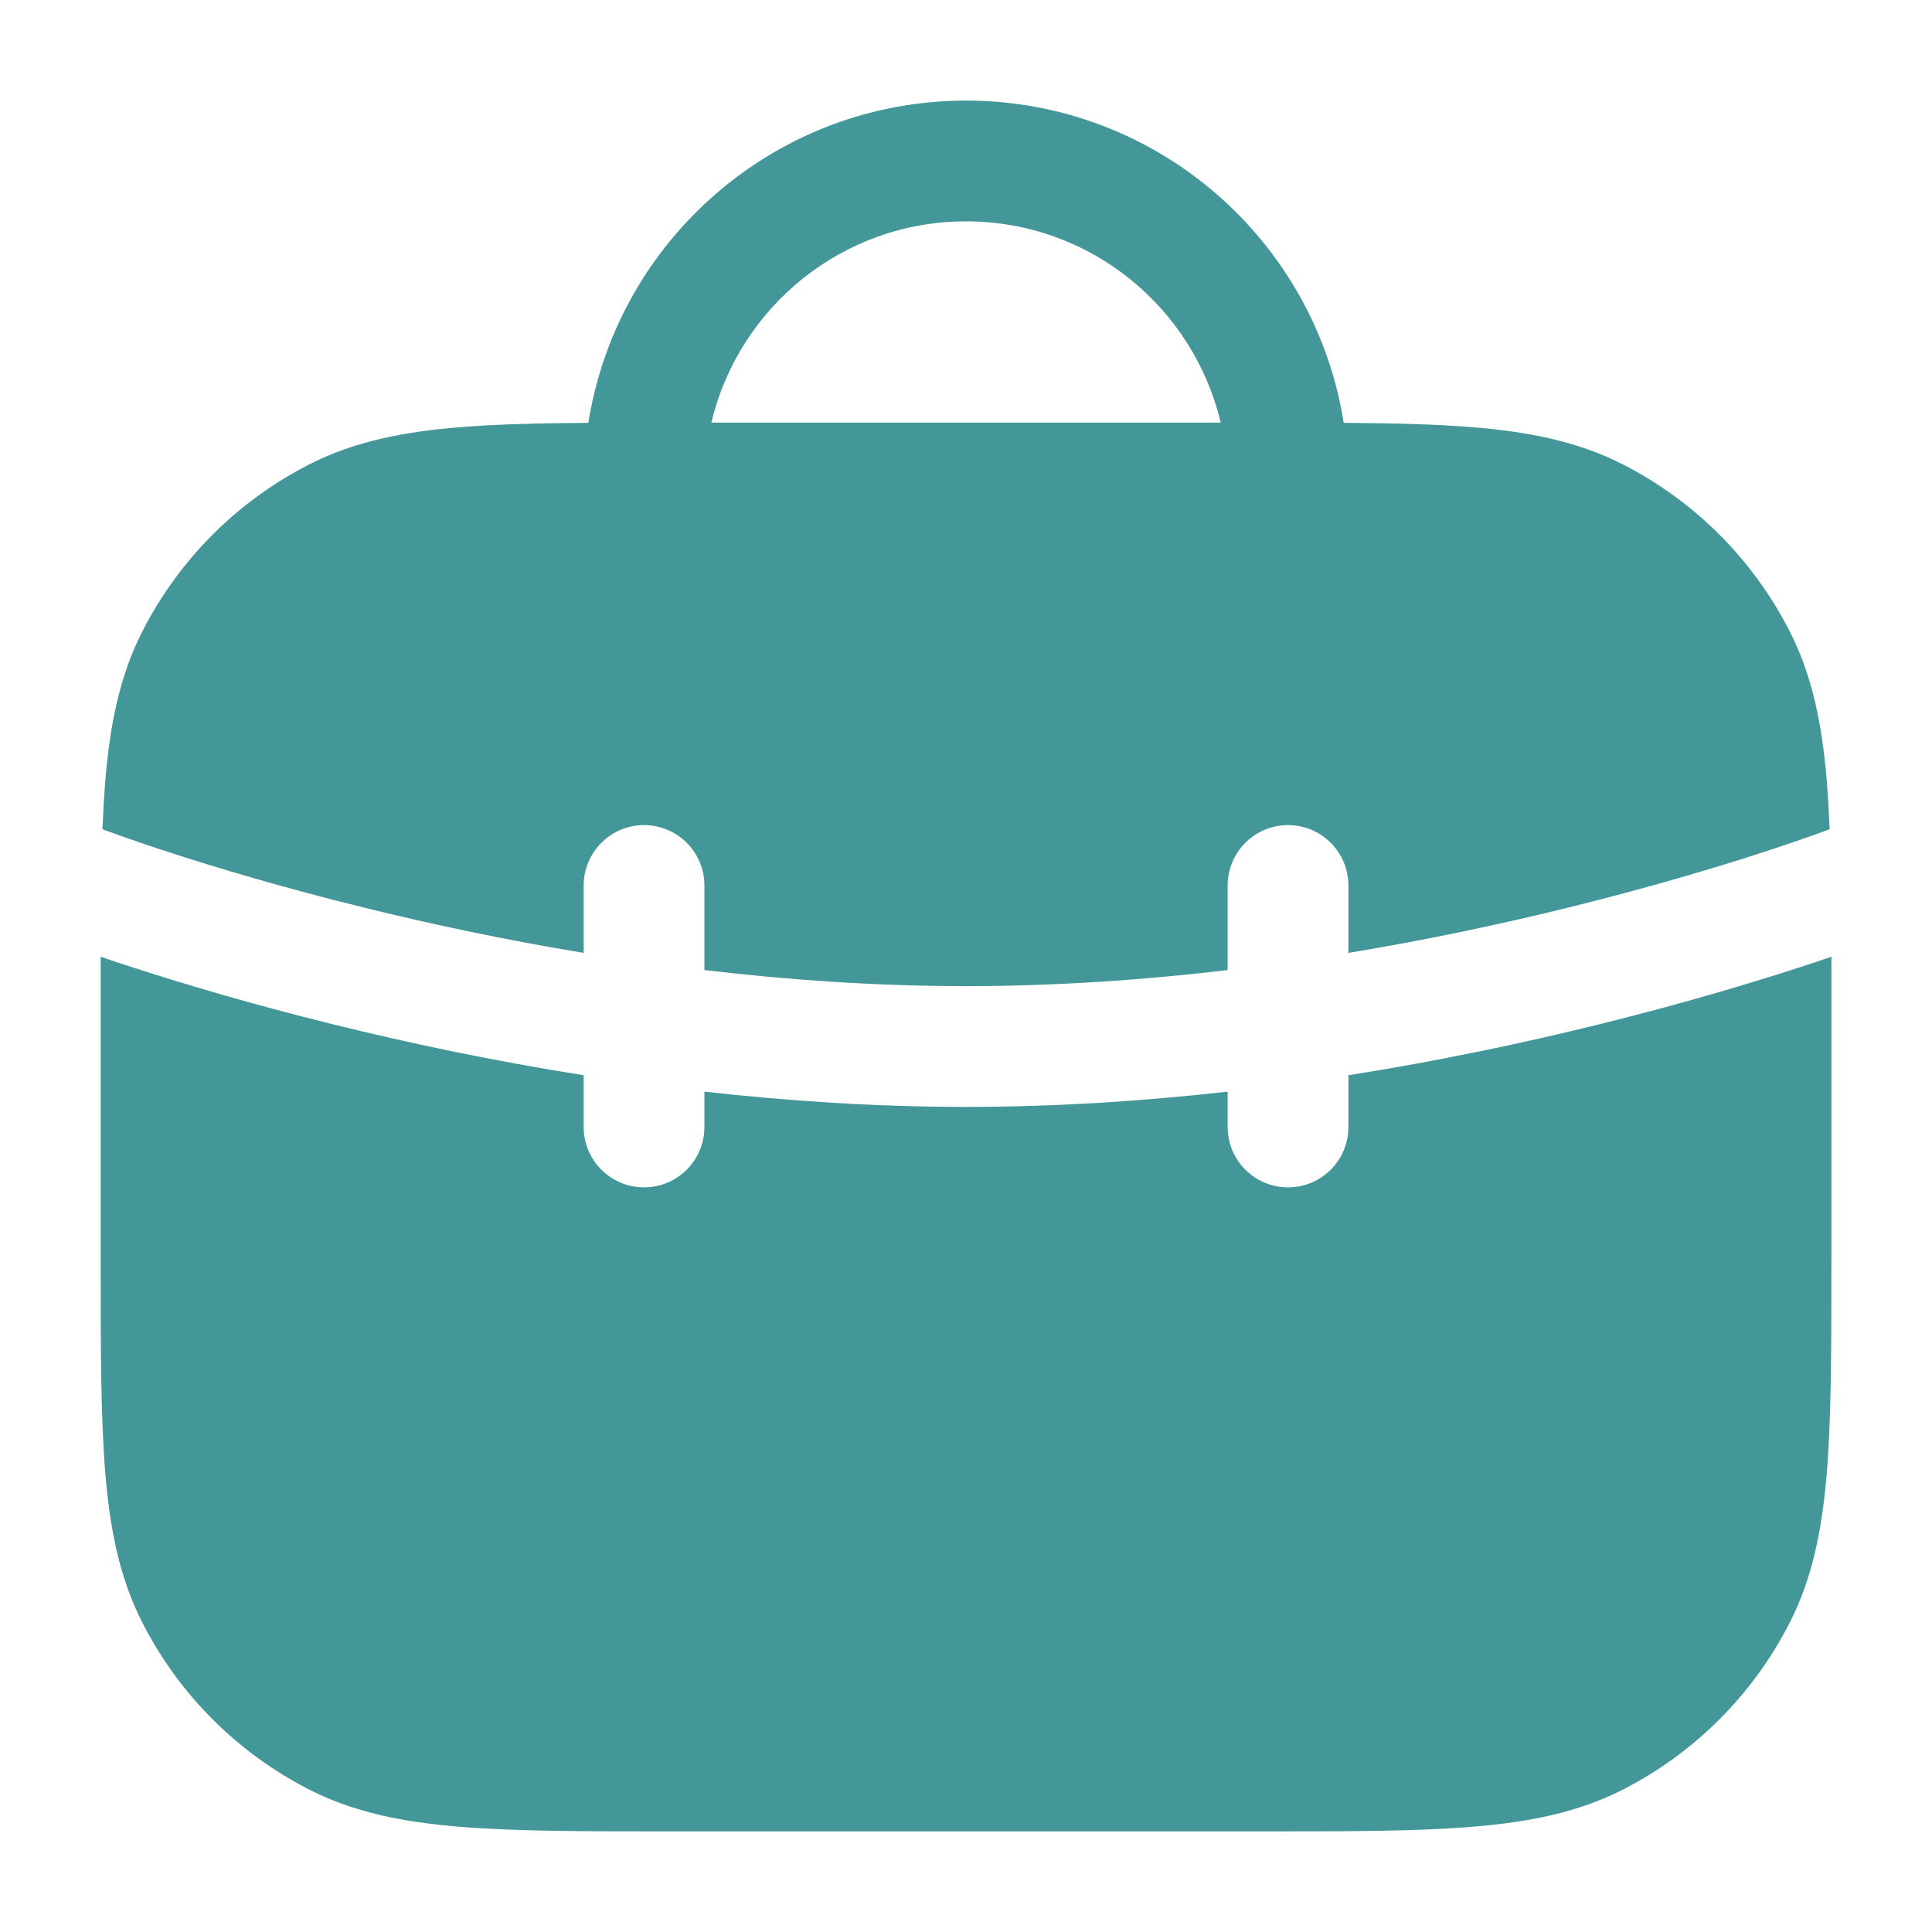
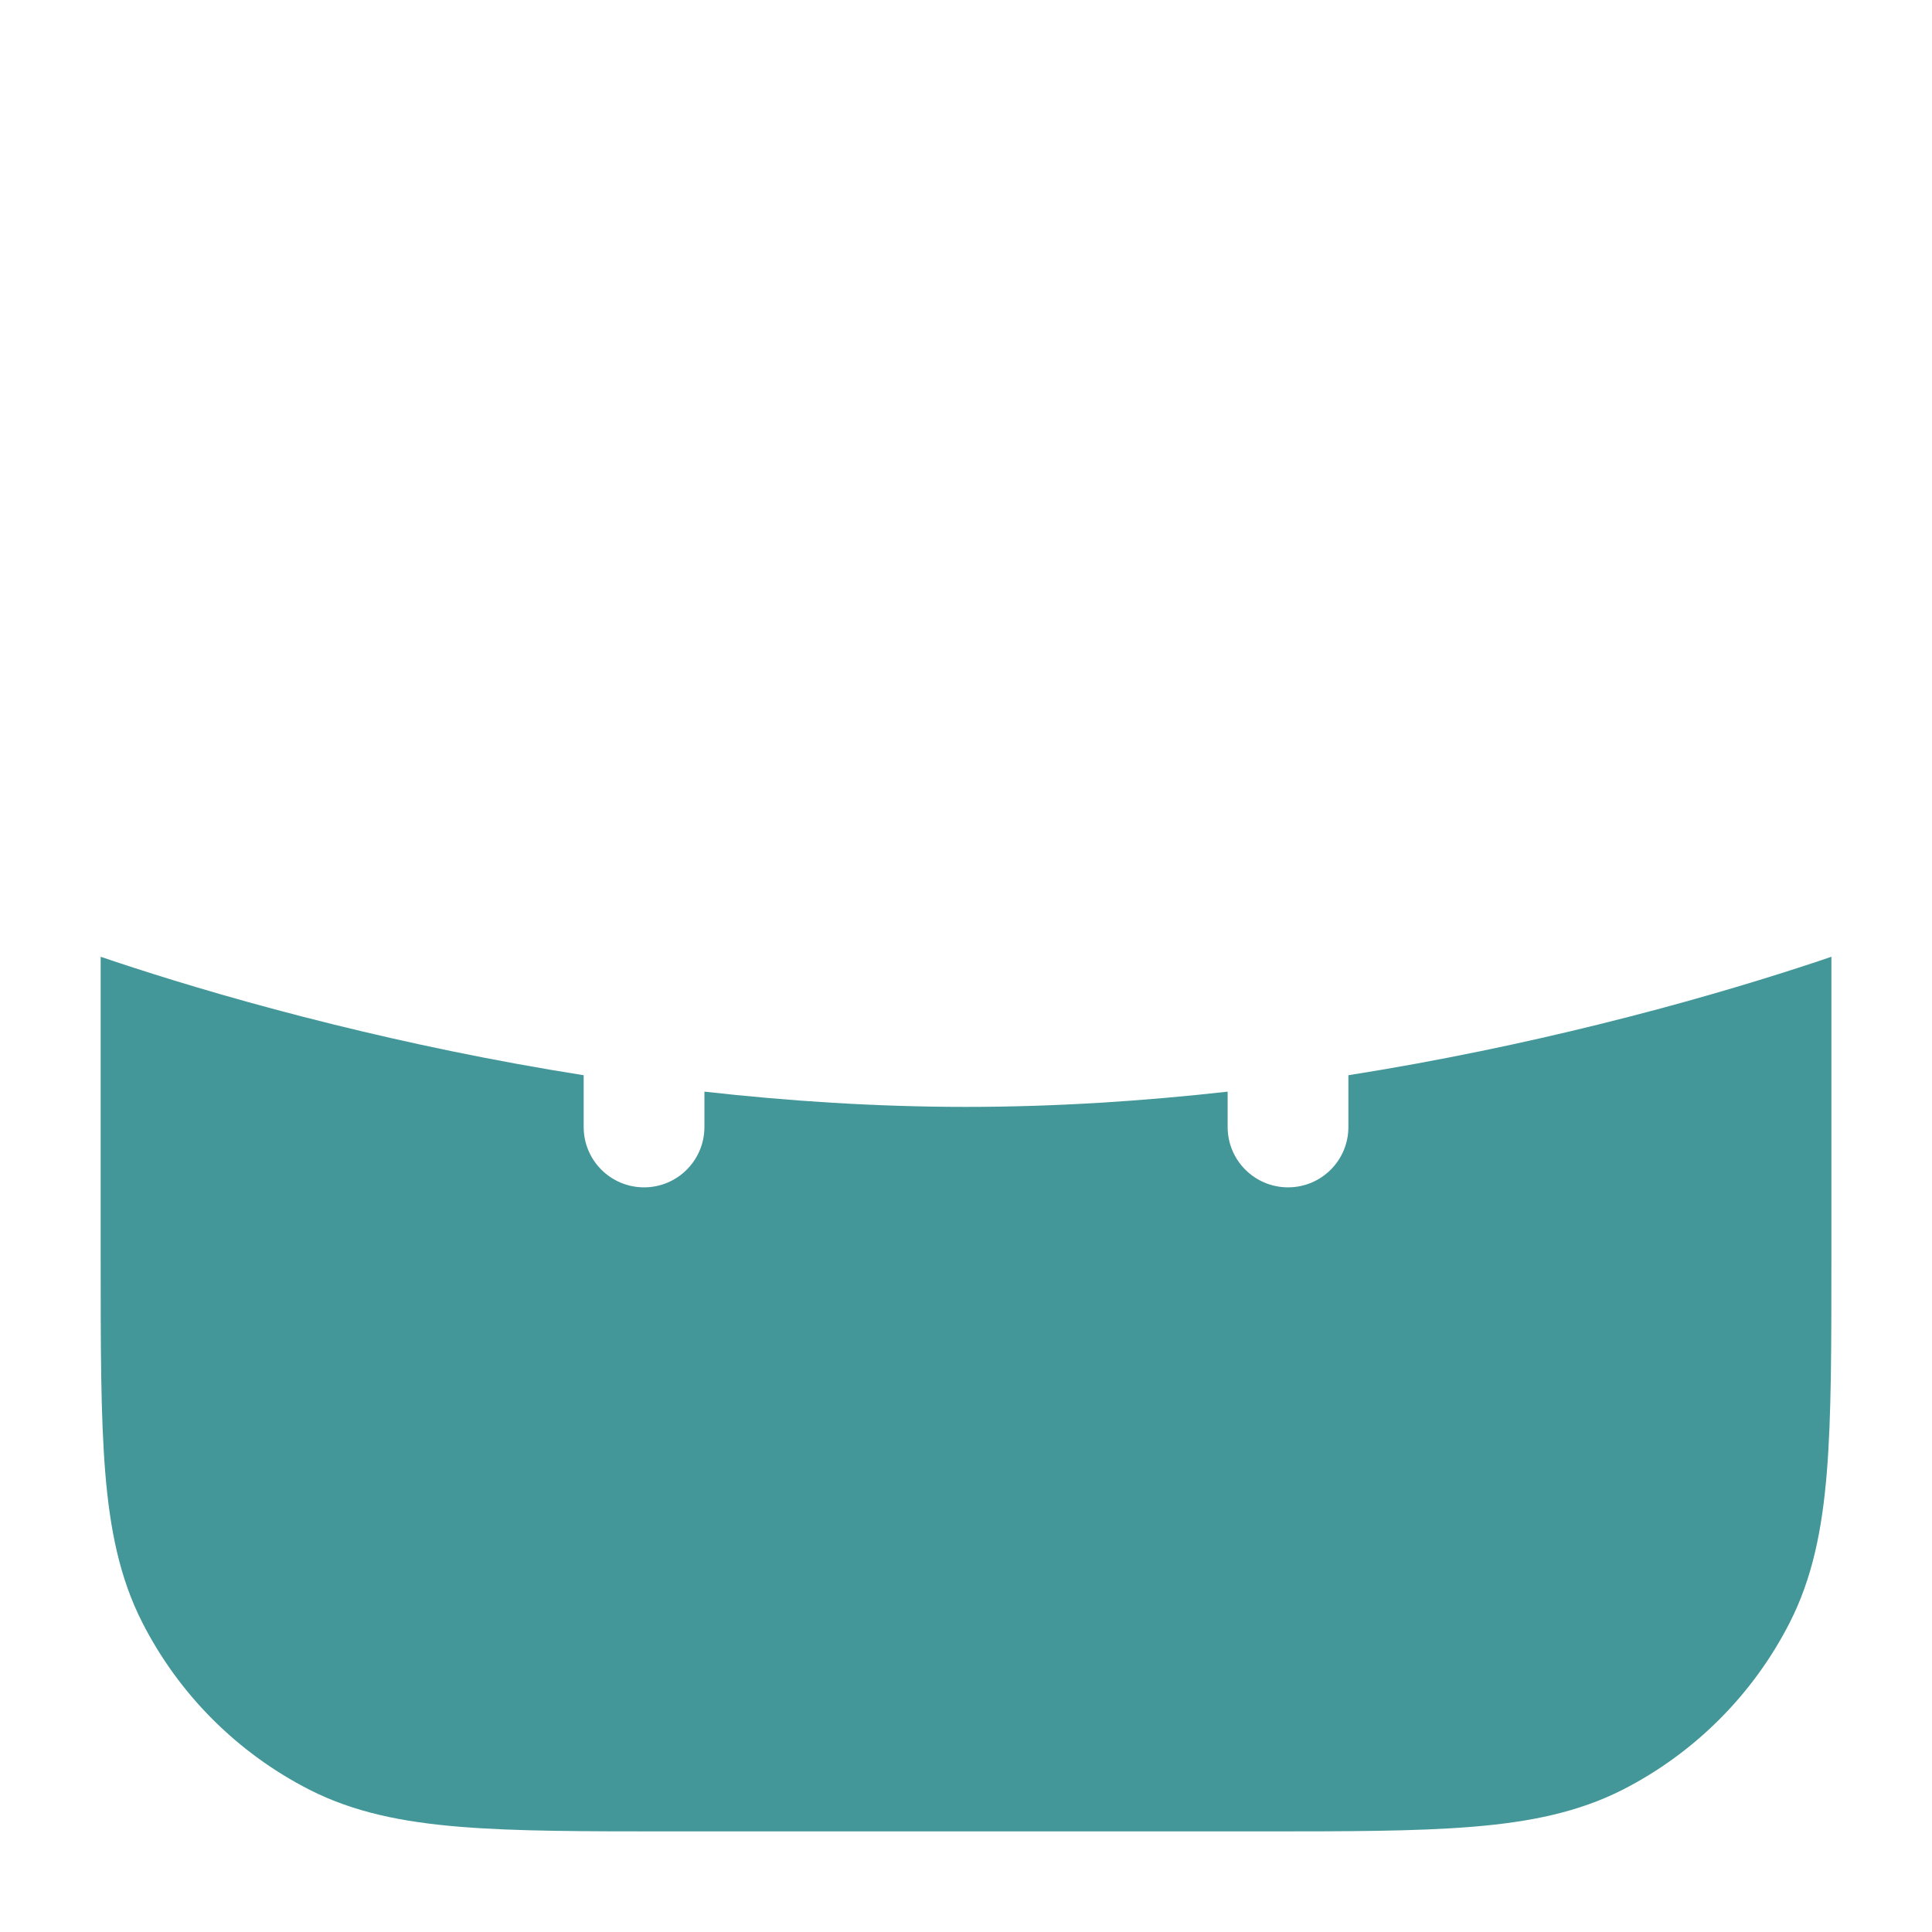
<svg xmlns="http://www.w3.org/2000/svg" width="28" height="28" viewBox="0 0 28 28" fill="none">
-   <path fill-rule="evenodd" clip-rule="evenodd" d="M14.001 1.458C11.237 1.458 8.946 3.482 8.527 6.128C7.81 6.133 7.196 6.148 6.664 6.191C5.832 6.259 5.128 6.401 4.485 6.729C3.442 7.26 2.594 8.108 2.063 9.151C1.735 9.794 1.593 10.498 1.525 11.33C1.508 11.545 1.495 11.774 1.485 12.018L1.494 12.021L1.541 12.039C1.584 12.055 1.649 12.079 1.735 12.109C1.907 12.17 2.163 12.259 2.492 12.365C3.151 12.579 4.102 12.864 5.261 13.15C6.207 13.384 7.288 13.617 8.459 13.81V12.833C8.459 12.35 8.851 11.958 9.334 11.958C9.817 11.958 10.209 12.35 10.209 12.833V14.059C11.422 14.202 12.7 14.292 14.001 14.292C15.302 14.292 16.579 14.202 17.792 14.059V12.833C17.792 12.35 18.184 11.958 18.667 11.958C19.151 11.958 19.542 12.35 19.542 12.833V13.81C20.713 13.617 21.794 13.384 22.741 13.15C23.899 12.864 24.85 12.579 25.509 12.365C25.838 12.259 26.094 12.17 26.266 12.109C26.352 12.079 26.418 12.055 26.46 12.039L26.508 12.021L26.516 12.018C26.506 11.774 26.493 11.545 26.476 11.33C26.408 10.498 26.266 9.794 25.938 9.151C25.407 8.108 24.559 7.26 23.517 6.729C22.873 6.401 22.169 6.259 21.337 6.191C20.806 6.148 20.191 6.133 19.474 6.128C19.056 3.482 16.765 1.458 14.001 1.458ZM14.001 3.208C12.208 3.208 10.706 4.453 10.31 6.125H17.691C17.296 4.453 15.794 3.208 14.001 3.208Z" fill="#439799" />
  <path d="M17.792 15.821V16.333C17.792 16.817 18.184 17.208 18.667 17.208C19.151 17.208 19.542 16.817 19.542 16.333V15.583C20.878 15.372 22.104 15.11 23.16 14.849C24.365 14.552 25.356 14.254 26.048 14.03C26.235 13.97 26.4 13.915 26.542 13.866C26.542 14.046 26.542 14.231 26.542 14.423V18.238C26.542 19.513 26.542 20.522 26.476 21.336C26.408 22.169 26.266 22.873 25.938 23.516C25.407 24.558 24.559 25.406 23.517 25.938C22.873 26.265 22.169 26.407 21.337 26.475C20.523 26.542 19.513 26.542 18.239 26.542H9.762C8.488 26.542 7.478 26.542 6.664 26.475C5.832 26.407 5.128 26.265 4.485 25.938C3.442 25.406 2.594 24.558 2.063 23.516C1.735 22.873 1.593 22.169 1.525 21.336C1.459 20.522 1.459 19.513 1.459 18.238V14.428C1.459 14.235 1.459 14.047 1.459 13.866C1.601 13.915 1.766 13.97 1.953 14.03C2.645 14.254 3.636 14.552 4.841 14.849C5.898 15.11 7.123 15.372 8.459 15.583V16.333C8.459 16.817 8.851 17.208 9.334 17.208C9.817 17.208 10.209 16.817 10.209 16.333V15.821C11.422 15.957 12.698 16.042 14.001 16.042C15.303 16.042 16.579 15.957 17.792 15.821Z" fill="#439799" />
</svg>